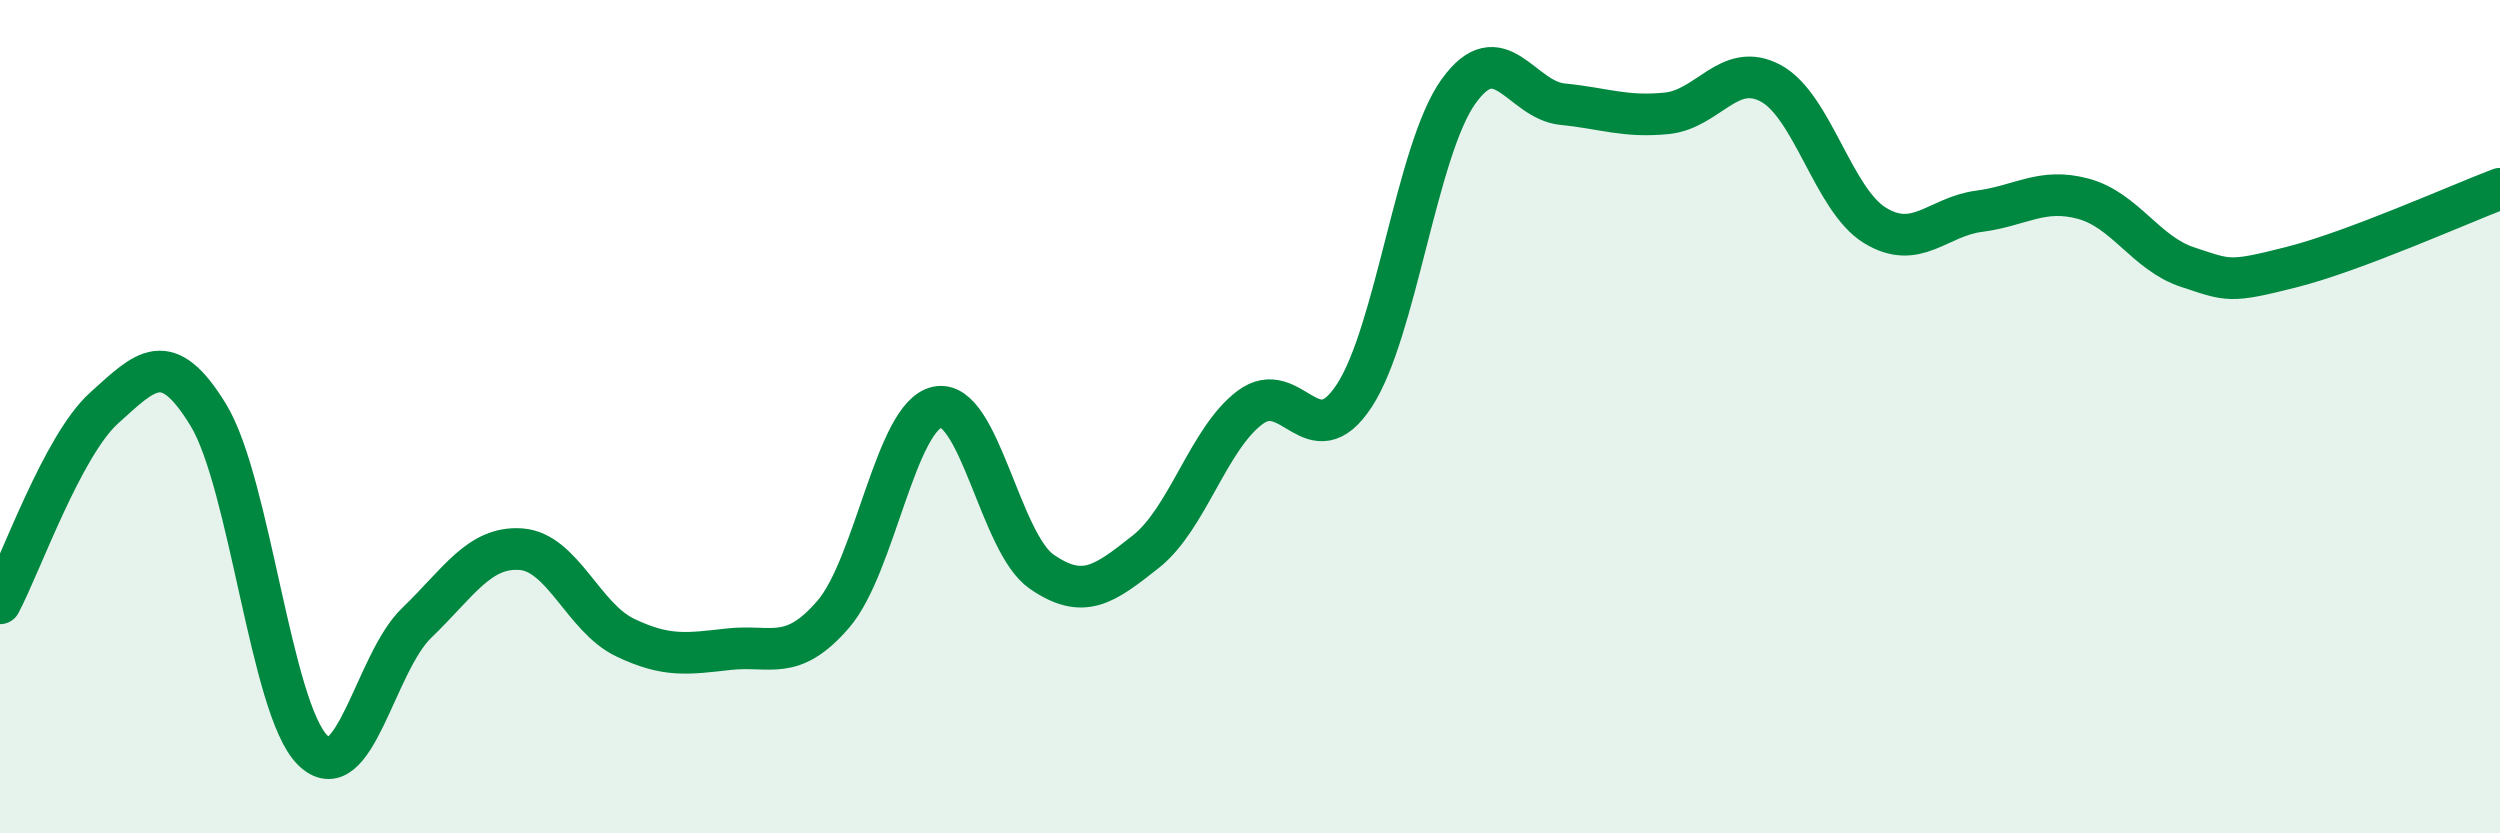
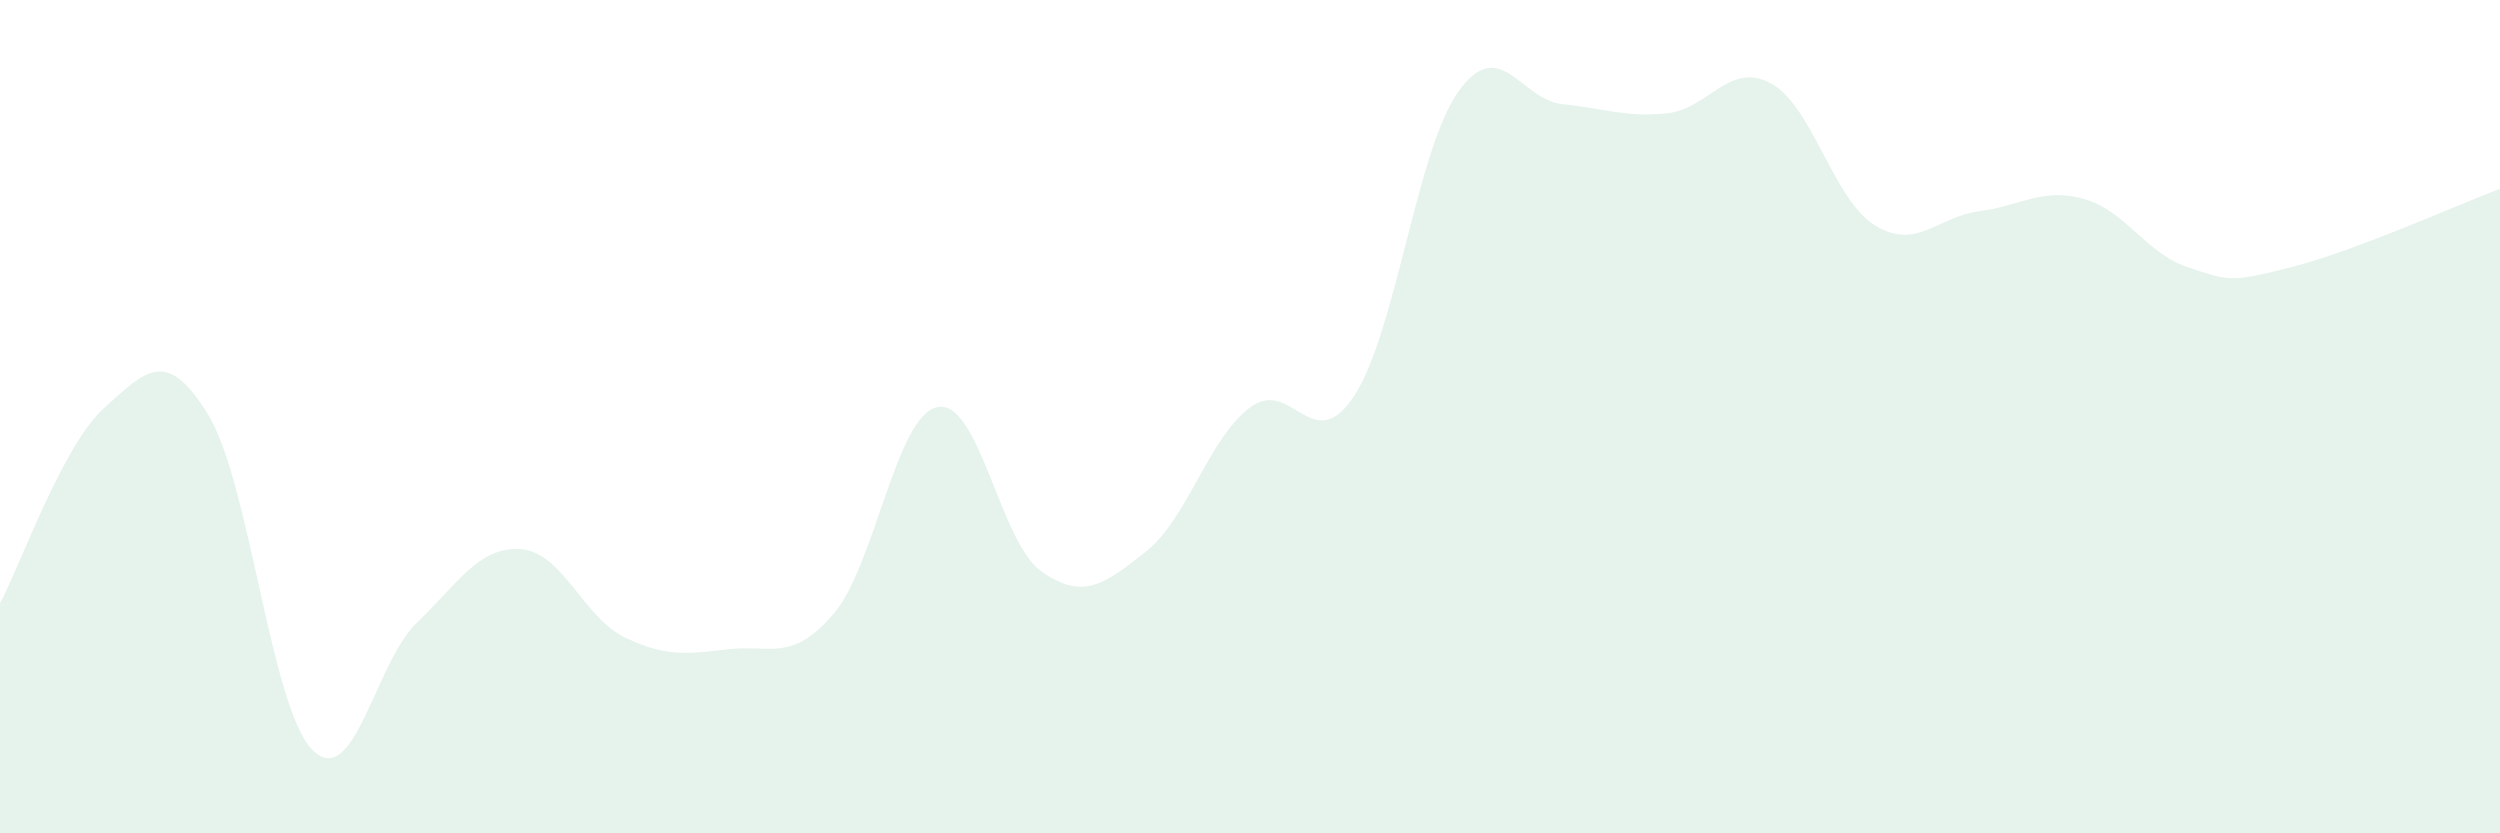
<svg xmlns="http://www.w3.org/2000/svg" width="60" height="20" viewBox="0 0 60 20">
  <path d="M 0,14.48 C 0.5,13.54 1.5,10.69 2.5,9.79 C 3.5,8.89 4,8.32 5,9.96 C 6,11.6 6.5,17 7.5,18 C 8.5,19 9,15.91 10,14.95 C 11,13.99 11.5,13.11 12.5,13.18 C 13.5,13.25 14,14.82 15,15.3 C 16,15.78 16.5,15.69 17.5,15.58 C 18.5,15.47 19,15.9 20,14.74 C 21,13.58 21.5,9.97 22.5,9.77 C 23.5,9.57 24,13.03 25,13.72 C 26,14.41 26.5,14.03 27.5,13.24 C 28.5,12.45 29,10.53 30,9.78 C 31,9.03 31.5,11.02 32.5,9.5 C 33.5,7.98 34,3.6 35,2.2 C 36,0.8 36.5,2.4 37.5,2.5 C 38.5,2.6 39,2.82 40,2.72 C 41,2.62 41.5,1.46 42.5,2 C 43.5,2.54 44,4.8 45,5.41 C 46,6.02 46.5,5.2 47.5,5.07 C 48.5,4.94 49,4.5 50,4.77 C 51,5.04 51.5,6.08 52.5,6.41 C 53.5,6.74 53.5,6.79 55,6.41 C 56.5,6.03 59,4.91 60,4.53L60 20L0 20Z" fill="#008740" opacity="0.1" stroke-linecap="round" stroke-linejoin="round" />
-   <path d="M 0,14.48 C 0.5,13.54 1.5,10.69 2.5,9.79 C 3.5,8.89 4,8.32 5,9.96 C 6,11.6 6.5,17 7.5,18 C 8.5,19 9,15.91 10,14.95 C 11,13.99 11.5,13.11 12.5,13.18 C 13.5,13.25 14,14.82 15,15.3 C 16,15.78 16.5,15.69 17.5,15.58 C 18.5,15.47 19,15.9 20,14.74 C 21,13.58 21.5,9.97 22.5,9.77 C 23.5,9.57 24,13.03 25,13.72 C 26,14.41 26.5,14.03 27.5,13.24 C 28.5,12.45 29,10.53 30,9.78 C 31,9.03 31.5,11.02 32.5,9.5 C 33.5,7.98 34,3.6 35,2.2 C 36,0.8 36.5,2.4 37.5,2.5 C 38.5,2.6 39,2.82 40,2.72 C 41,2.62 41.5,1.46 42.5,2 C 43.5,2.54 44,4.8 45,5.41 C 46,6.02 46.5,5.2 47.5,5.07 C 48.5,4.94 49,4.5 50,4.77 C 51,5.04 51.5,6.08 52.5,6.41 C 53.5,6.74 53.5,6.79 55,6.41 C 56.5,6.03 59,4.91 60,4.53" stroke="#008740" stroke-width="1" fill="none" stroke-linecap="round" stroke-linejoin="round" />
</svg>